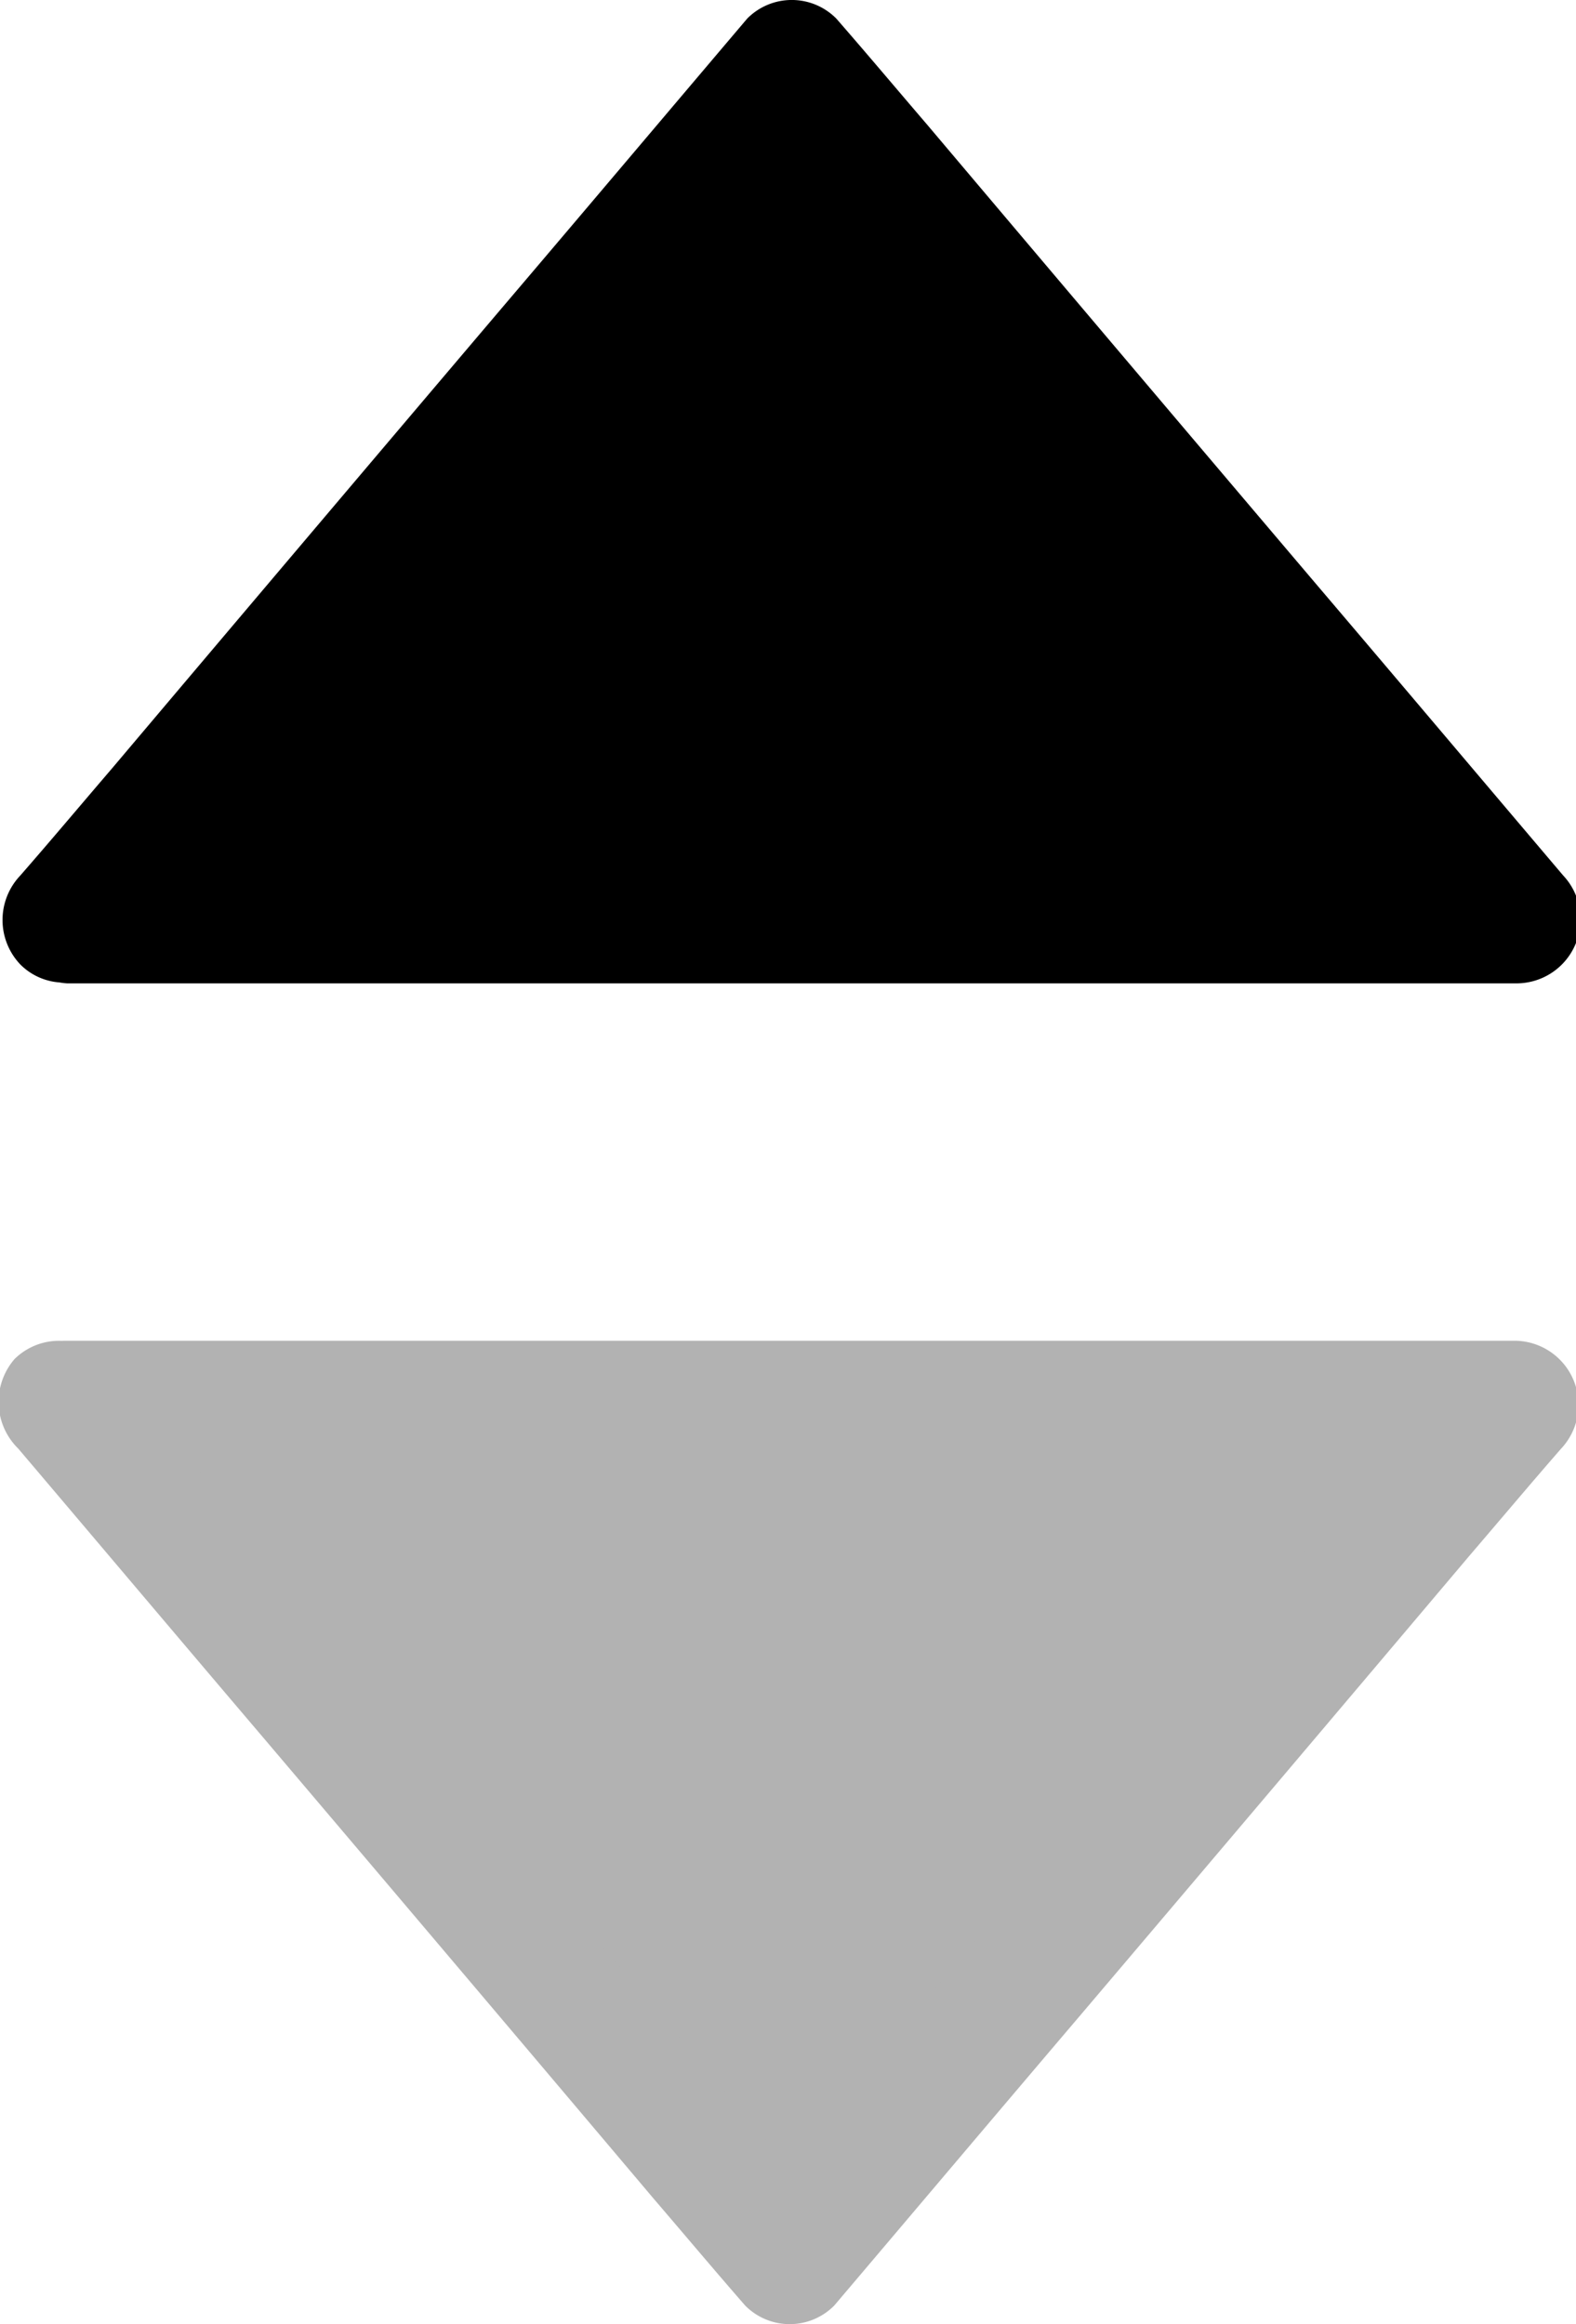
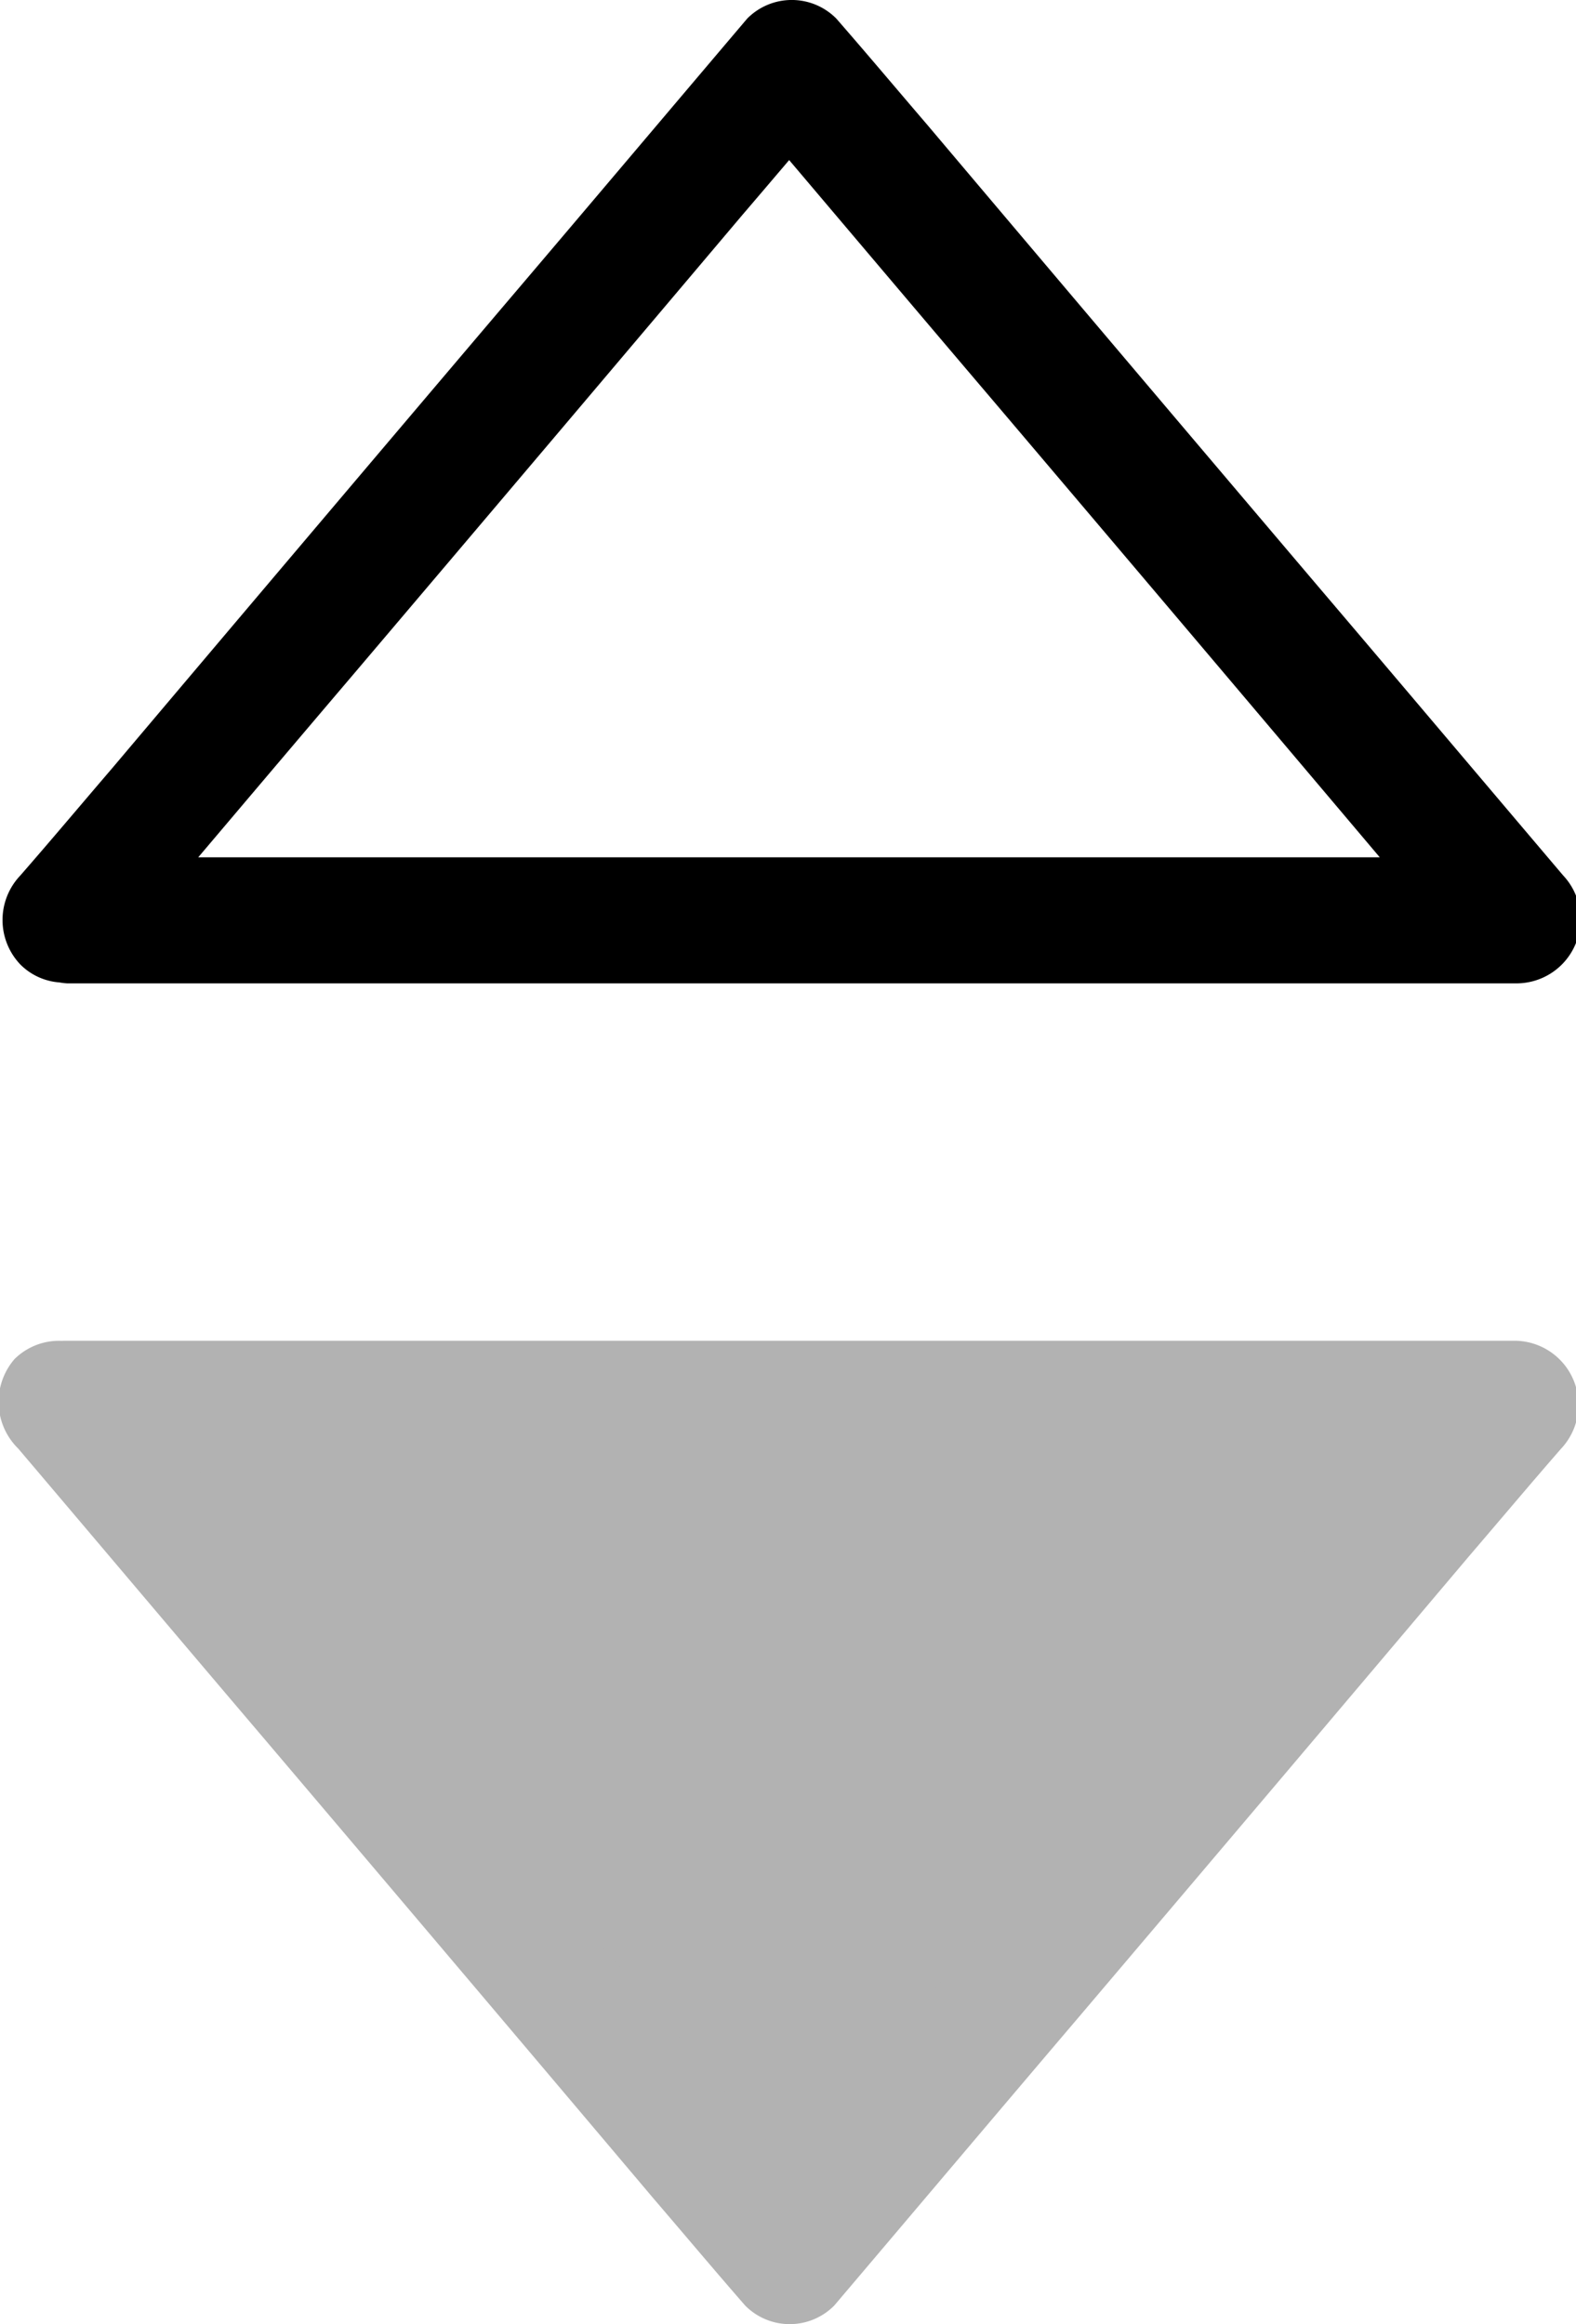
<svg xmlns="http://www.w3.org/2000/svg" width="6.915" height="10.196" viewBox="0 0 6.915 10.196">
  <defs>
    <style>.a{fill:#b2b2b2;}</style>
  </defs>
  <g transform="translate(0 0)">
    <g transform="translate(0.004 0)">
-       <path d="M134.9,79.76,138.082,76l3.182,3.76Z" transform="translate(-134.631 -75.712)" />
      <path d="M125.649,69.809c.359-.423.716-.846,1.076-1.269q.859-1.012,1.714-2.024c.133-.155.263-.31.4-.467h-.39c.359.423.716.846,1.076,1.269q.859,1.012,1.714,2.024c.133.155.263.31.4.467.066-.158.13-.315.2-.473h-6.365a.277.277,0,0,0,0,.553h6.365a.281.281,0,0,0,.2-.473c-.359-.423-.716-.846-1.076-1.269q-.859-1.012-1.714-2.024c-.133-.155-.263-.31-.4-.467a.275.275,0,0,0-.39,0c-.359.423-.716.846-1.076,1.269q-.859,1.012-1.714,2.024c-.133.155-.263.31-.4.467a.283.283,0,0,0,0,.39A.27.27,0,0,0,125.649,69.809Z" transform="translate(-125.184 -65.575)" />
    </g>
    <g transform="translate(0 5.882)">
      <path class="a" d="M134.9,288l3.182,3.76,3.182-3.76Z" transform="translate(-134.627 -287.732)" />
      <path class="a" d="M125.111,278.773c.359.423.716.846,1.076,1.269q.859,1.012,1.714,2.024c.133.155.263.31.4.467a.275.275,0,0,0,.39,0c.359-.423.716-.846,1.076-1.269q.859-1.012,1.714-2.024c.133-.155.263-.31.4-.467a.281.281,0,0,0-.2-.473H125.31a.277.277,0,0,0,0,.553h6.365c-.066-.158-.13-.315-.2-.473-.359.423-.716.846-1.076,1.269q-.859,1.012-1.714,2.024c-.133.155-.263.31-.4.467h.39c-.359-.423-.716-.846-1.076-1.269q-.859-1.012-1.714-2.024c-.133-.155-.263-.31-.4-.467a.278.278,0,0,0-.39,0A.287.287,0,0,0,125.111,278.773Z" transform="translate(-125.031 -278.3)" />
    </g>
  </g>
</svg>